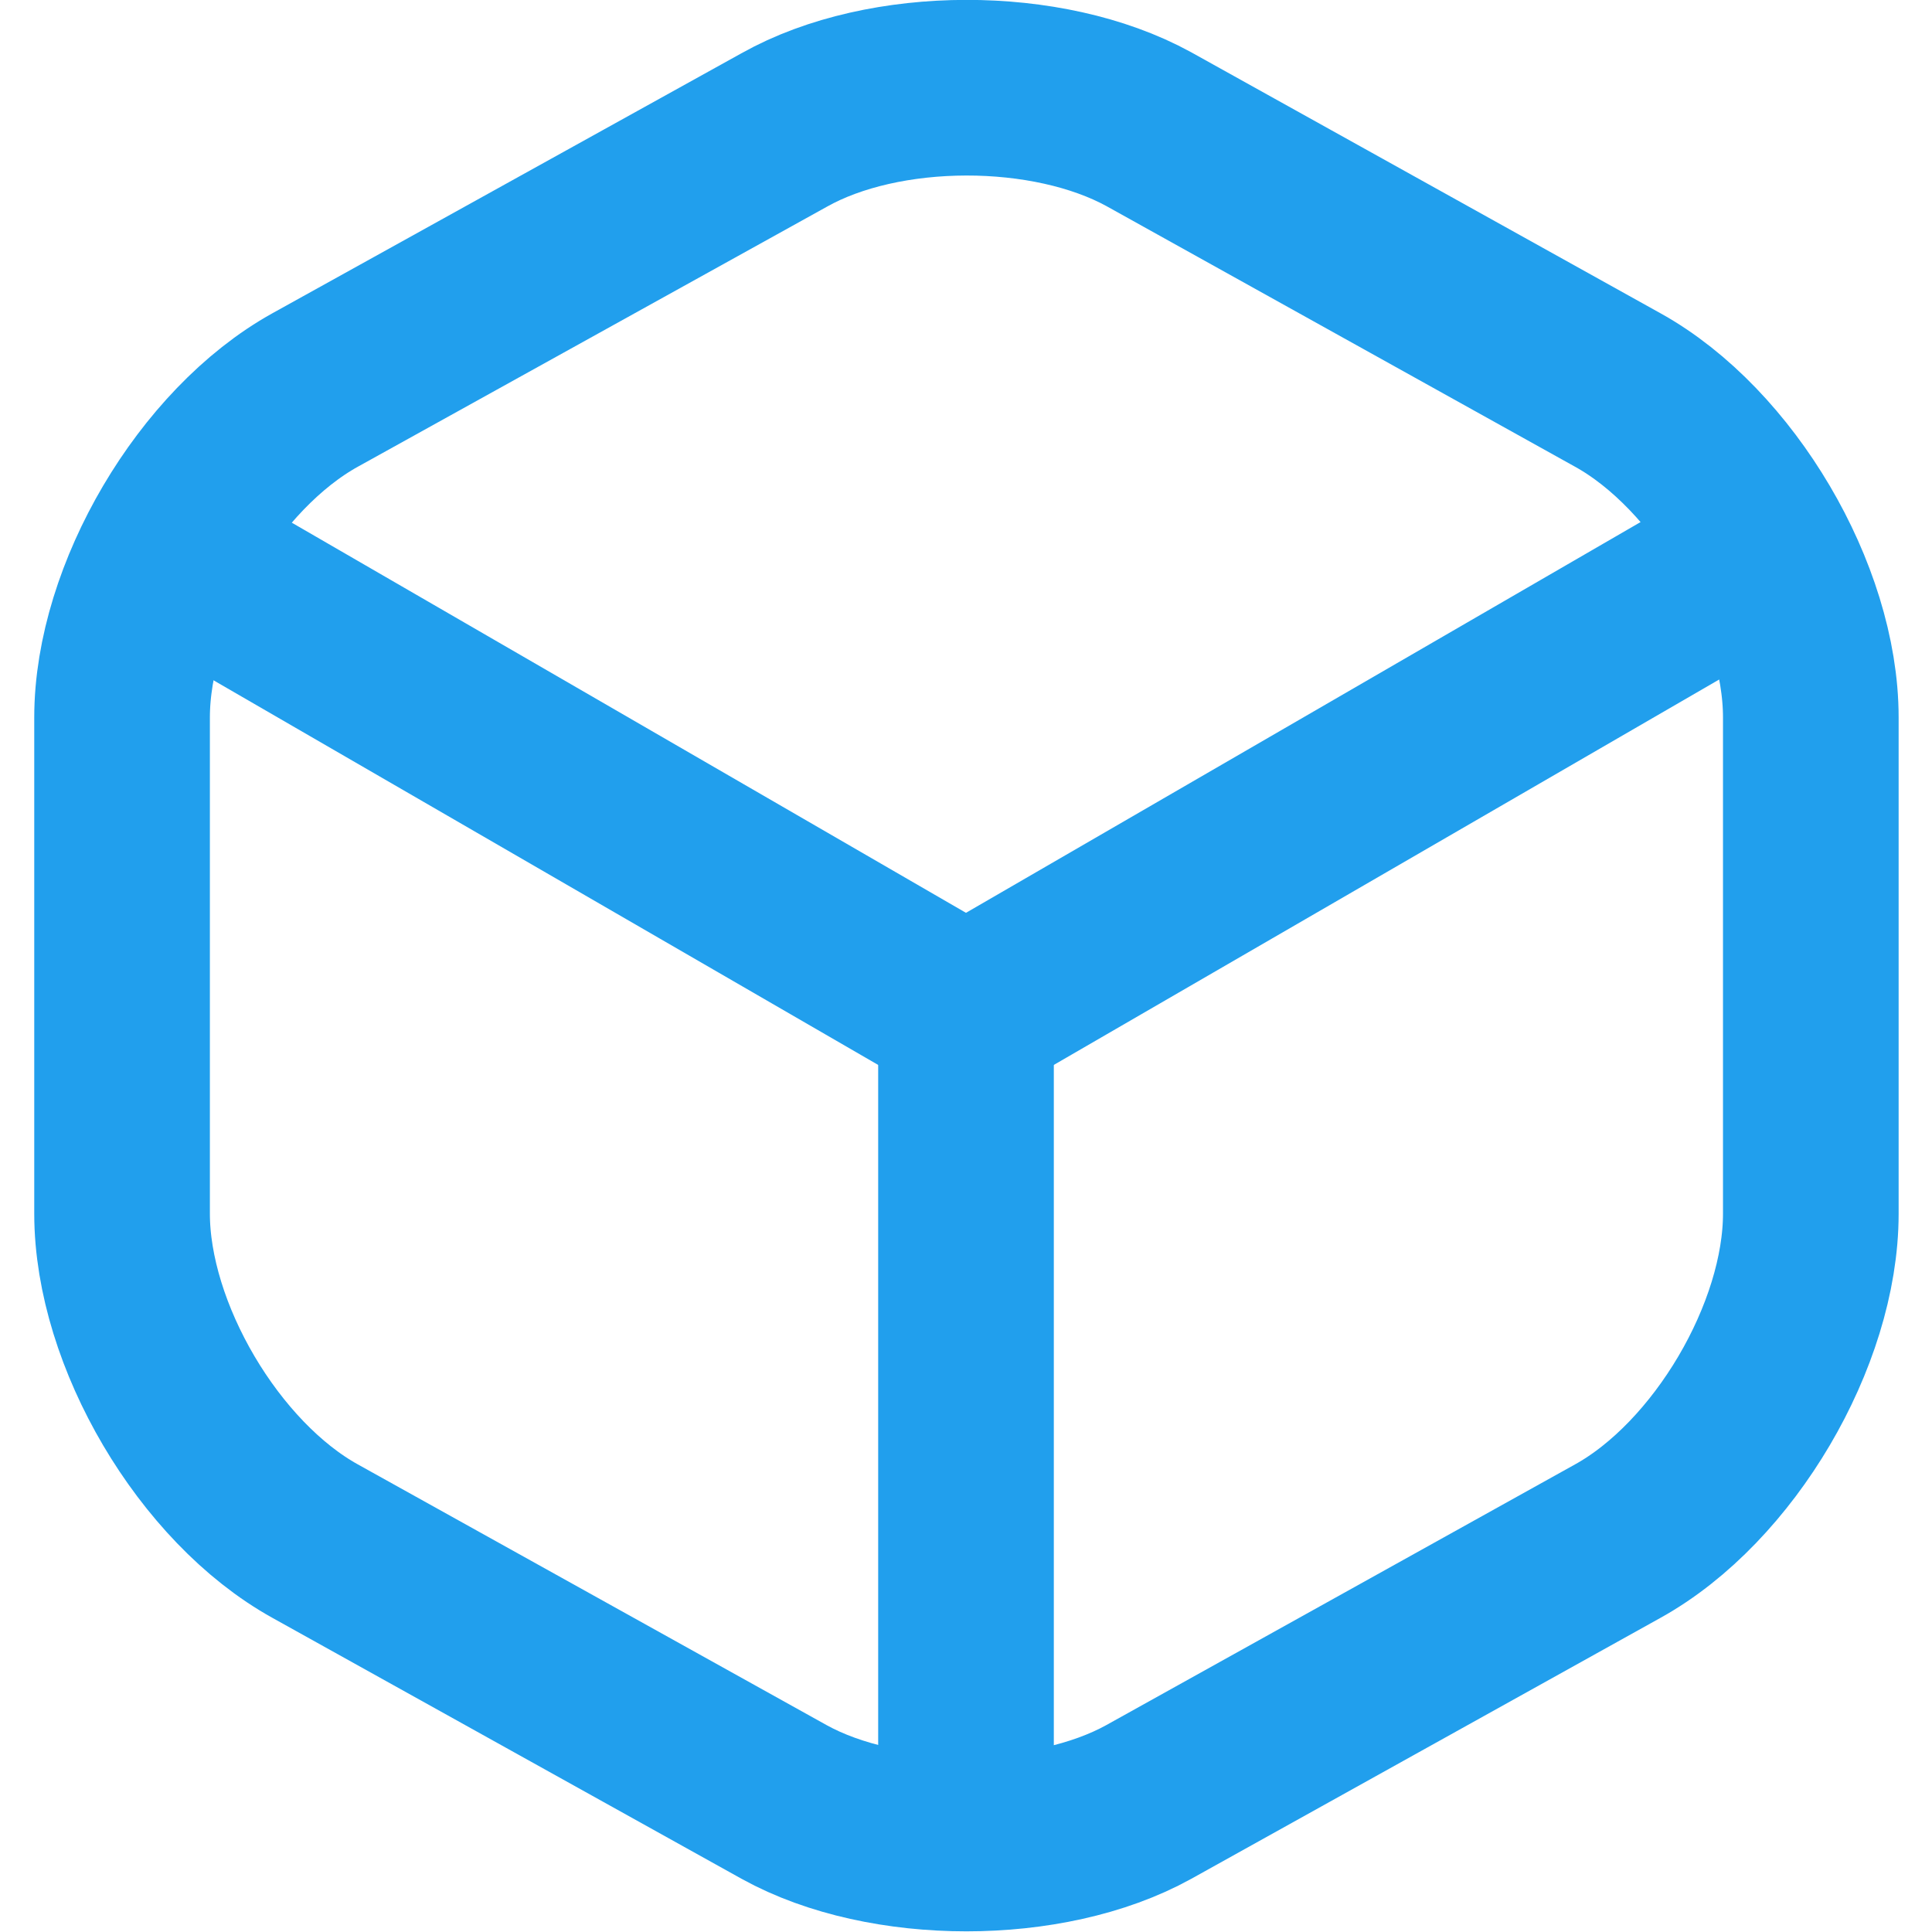
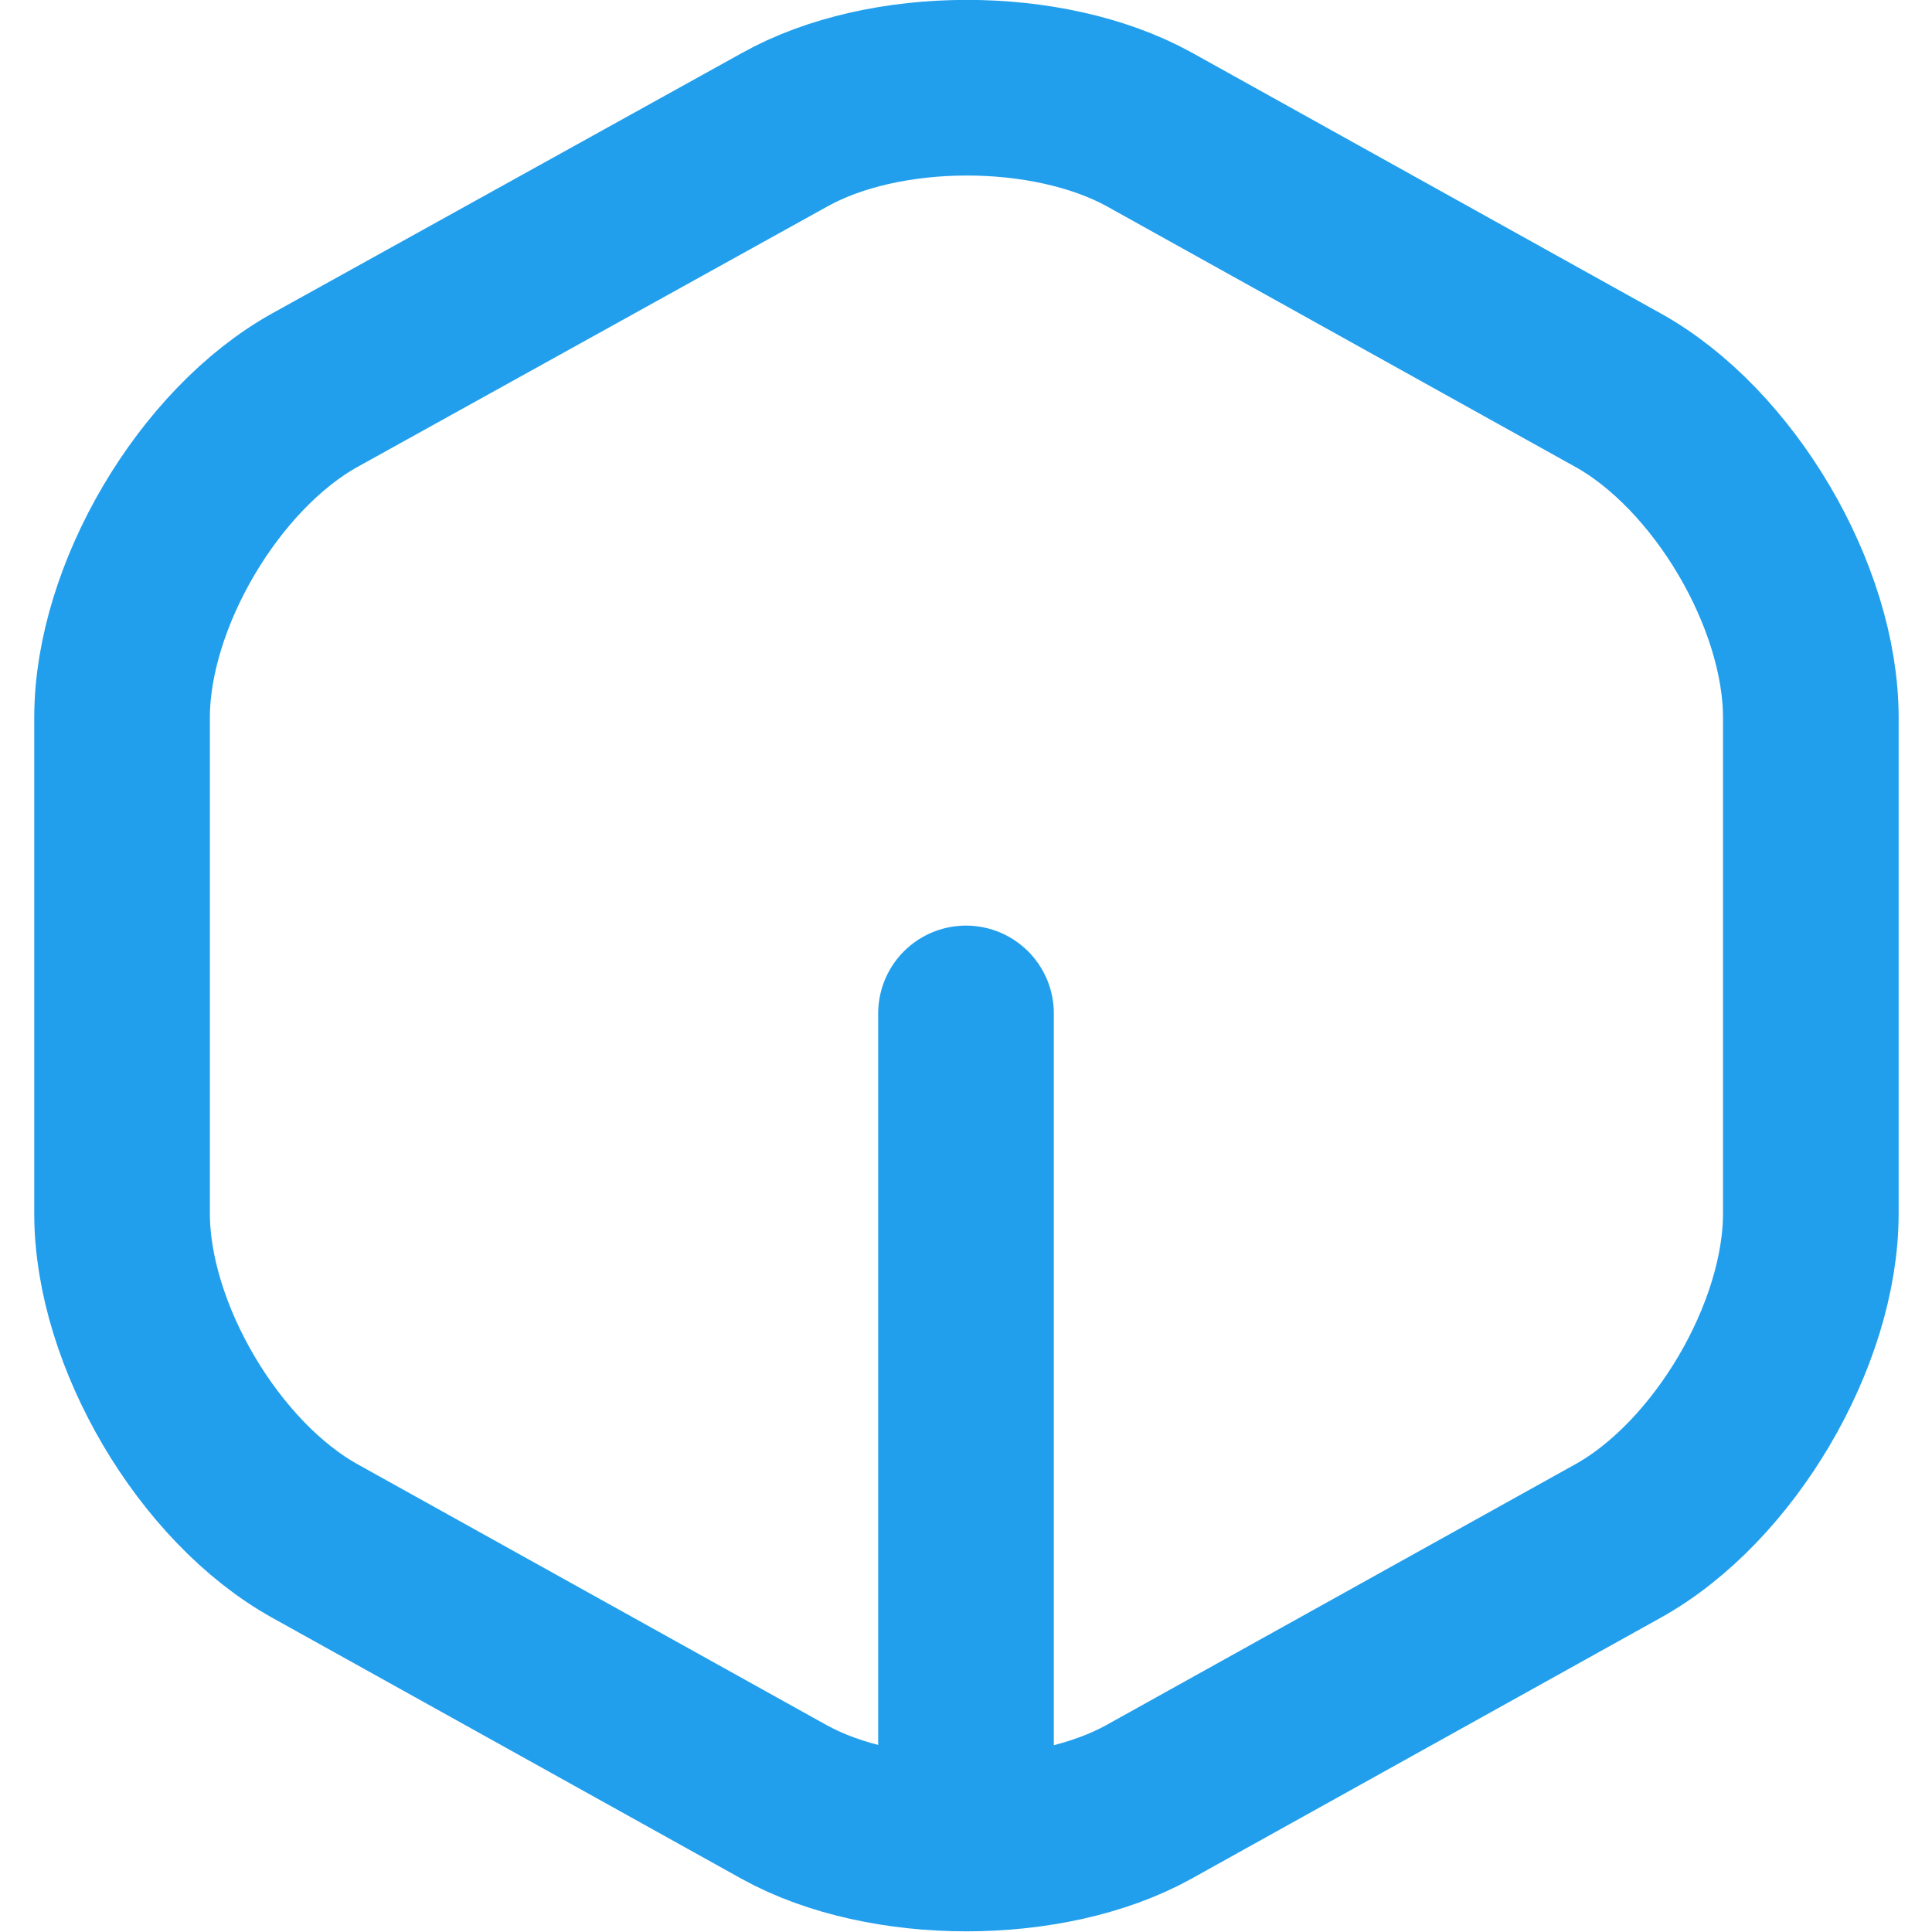
<svg xmlns="http://www.w3.org/2000/svg" viewBox="0 0 22 22" fill="none">
-   <path d="M2.17 6.44L11 11.55L19.77 6.47" stroke="#219fed" stroke-width="2" stroke-linecap="round" stroke-linejoin="round" />
  <path d="M11 20.61V11.54" stroke="#219fed" stroke-width="2" stroke-linecap="round" stroke-linejoin="round" />
  <path d="M8.93 1.48L3.59 4.44C2.38 5.11 1.39 6.79 1.39 8.17V13.82C1.39 15.2 2.38 16.88 3.59 17.55L8.93 20.52C10.07 21.15 11.94 21.15 13.08 20.52L18.42 17.55C19.63 16.88 20.62 15.2 20.62 13.82V8.17C20.62 6.79 19.63 5.11 18.42 4.44L13.08 1.47C11.93 0.84 10.07 0.84 8.93 1.48Z" stroke="#219fed" stroke-width="2" stroke-linecap="round" stroke-linejoin="round" />
</svg>